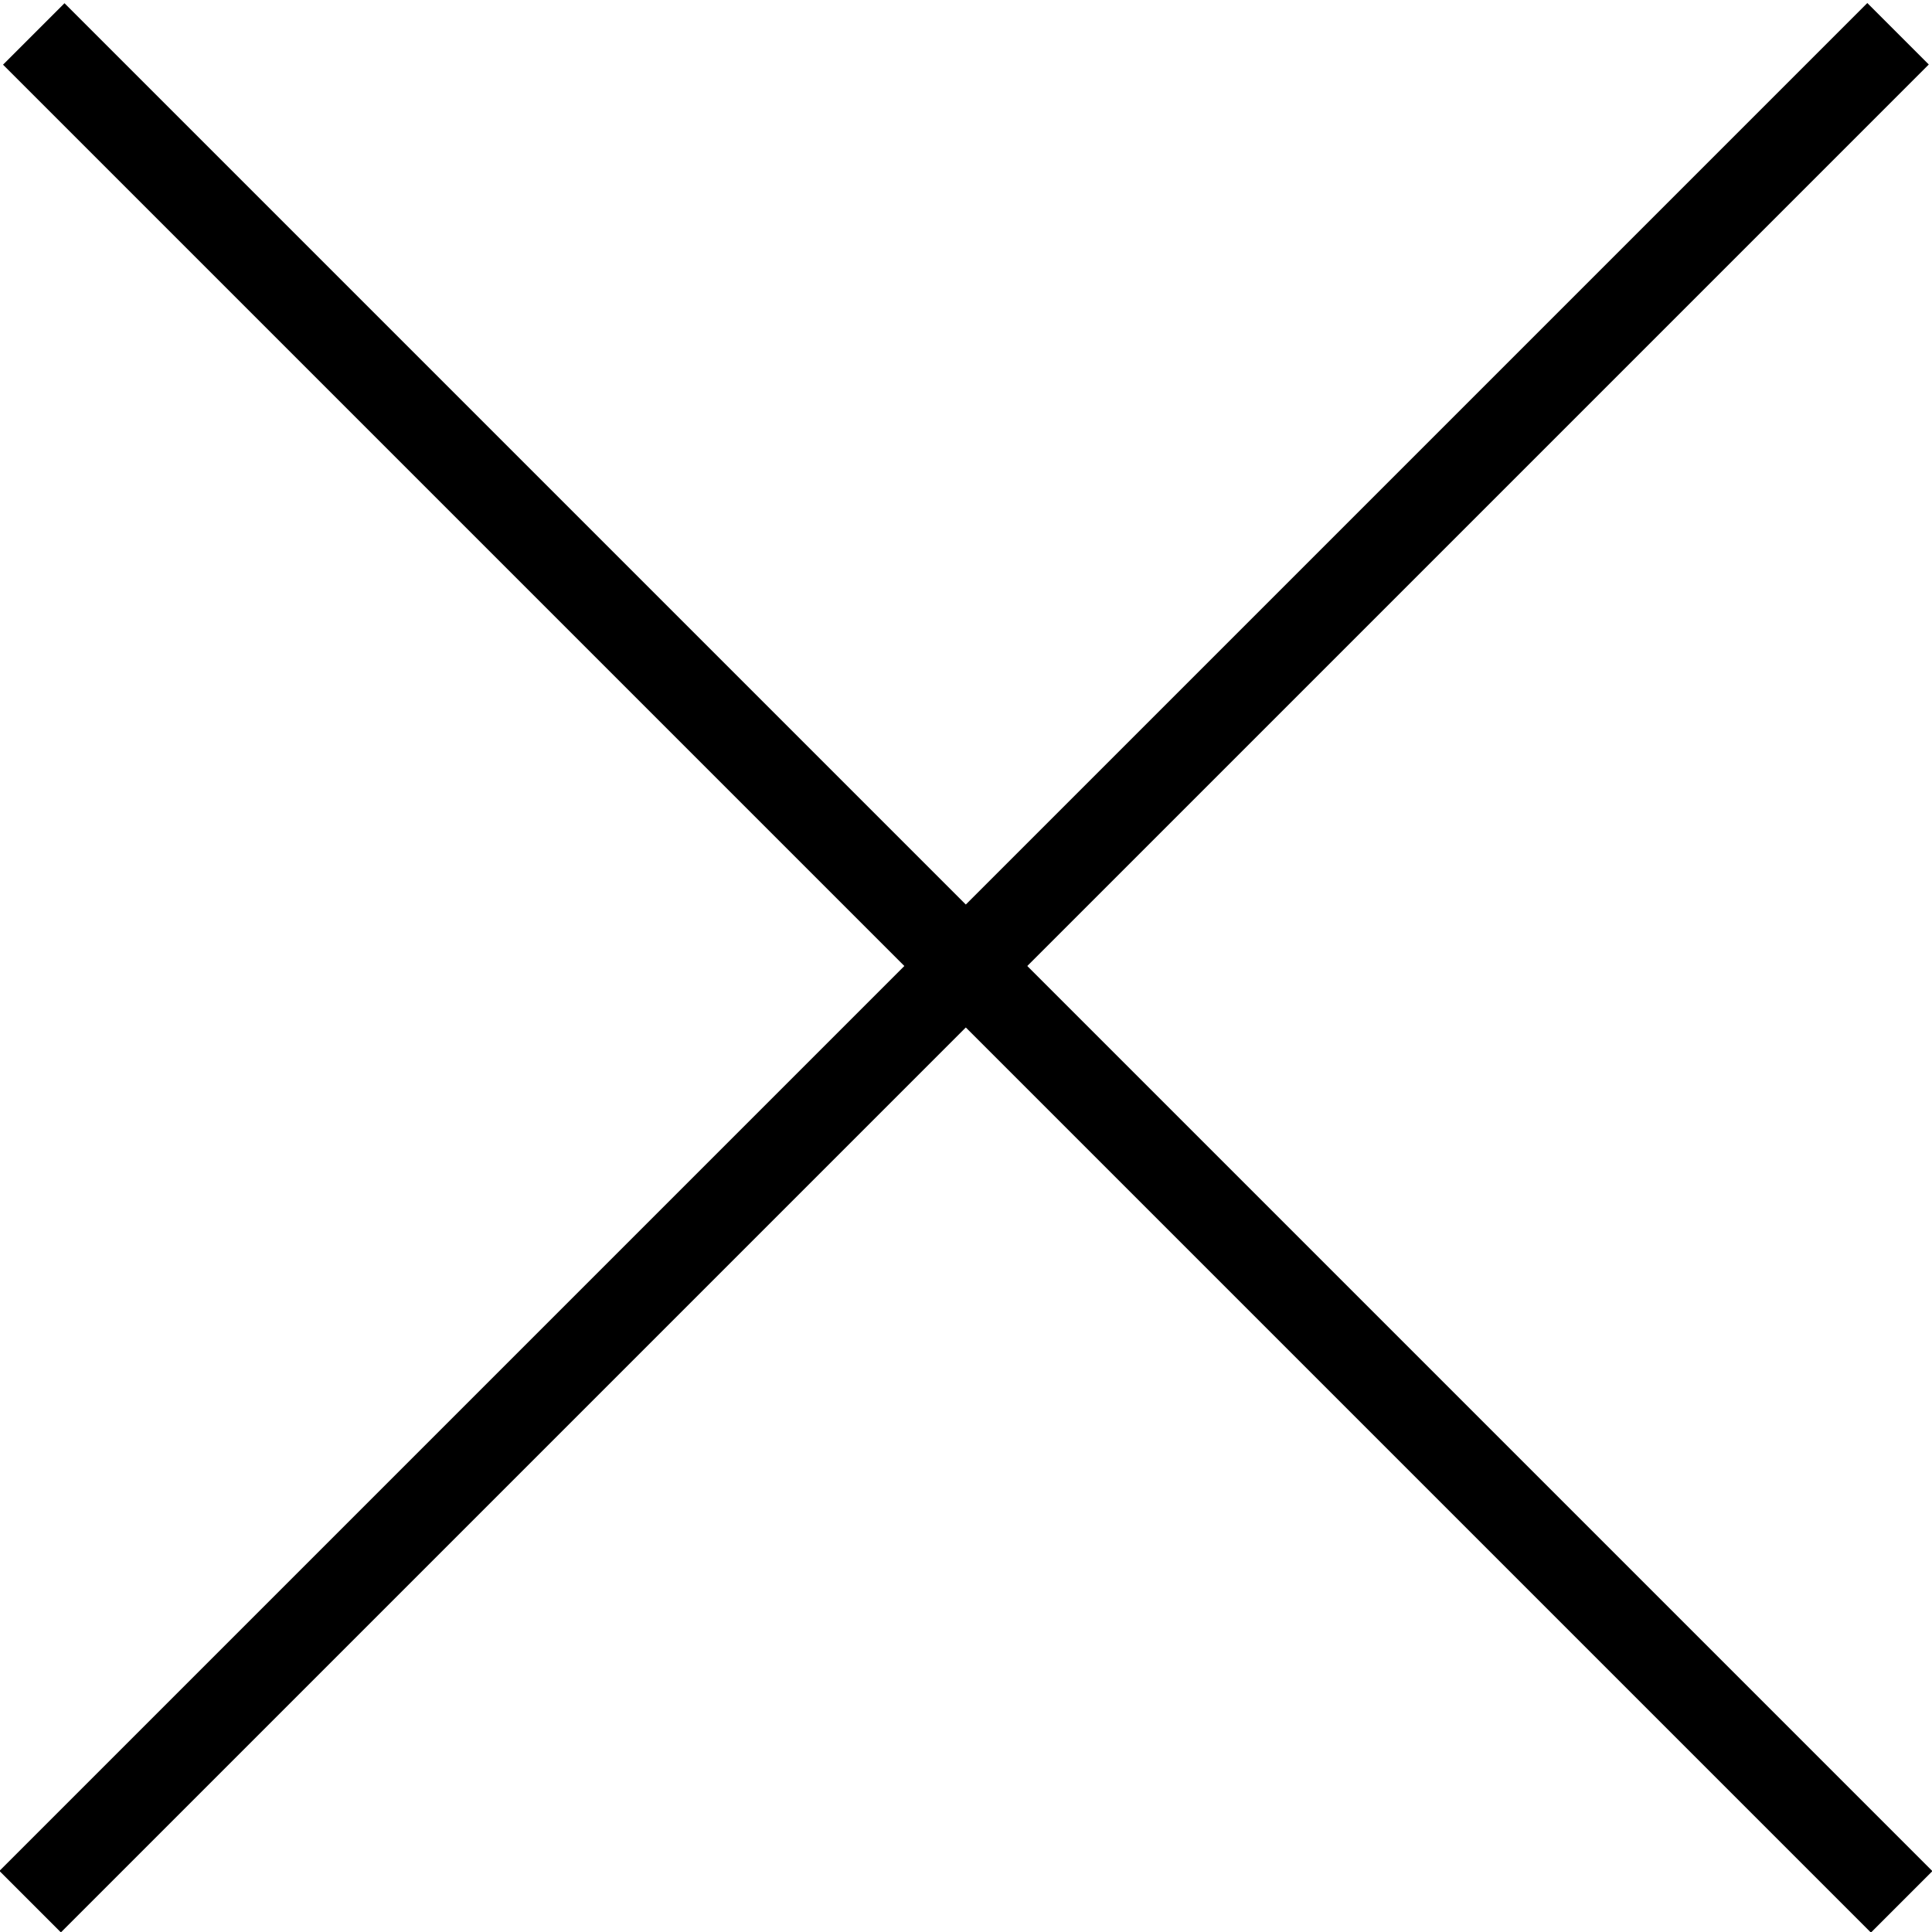
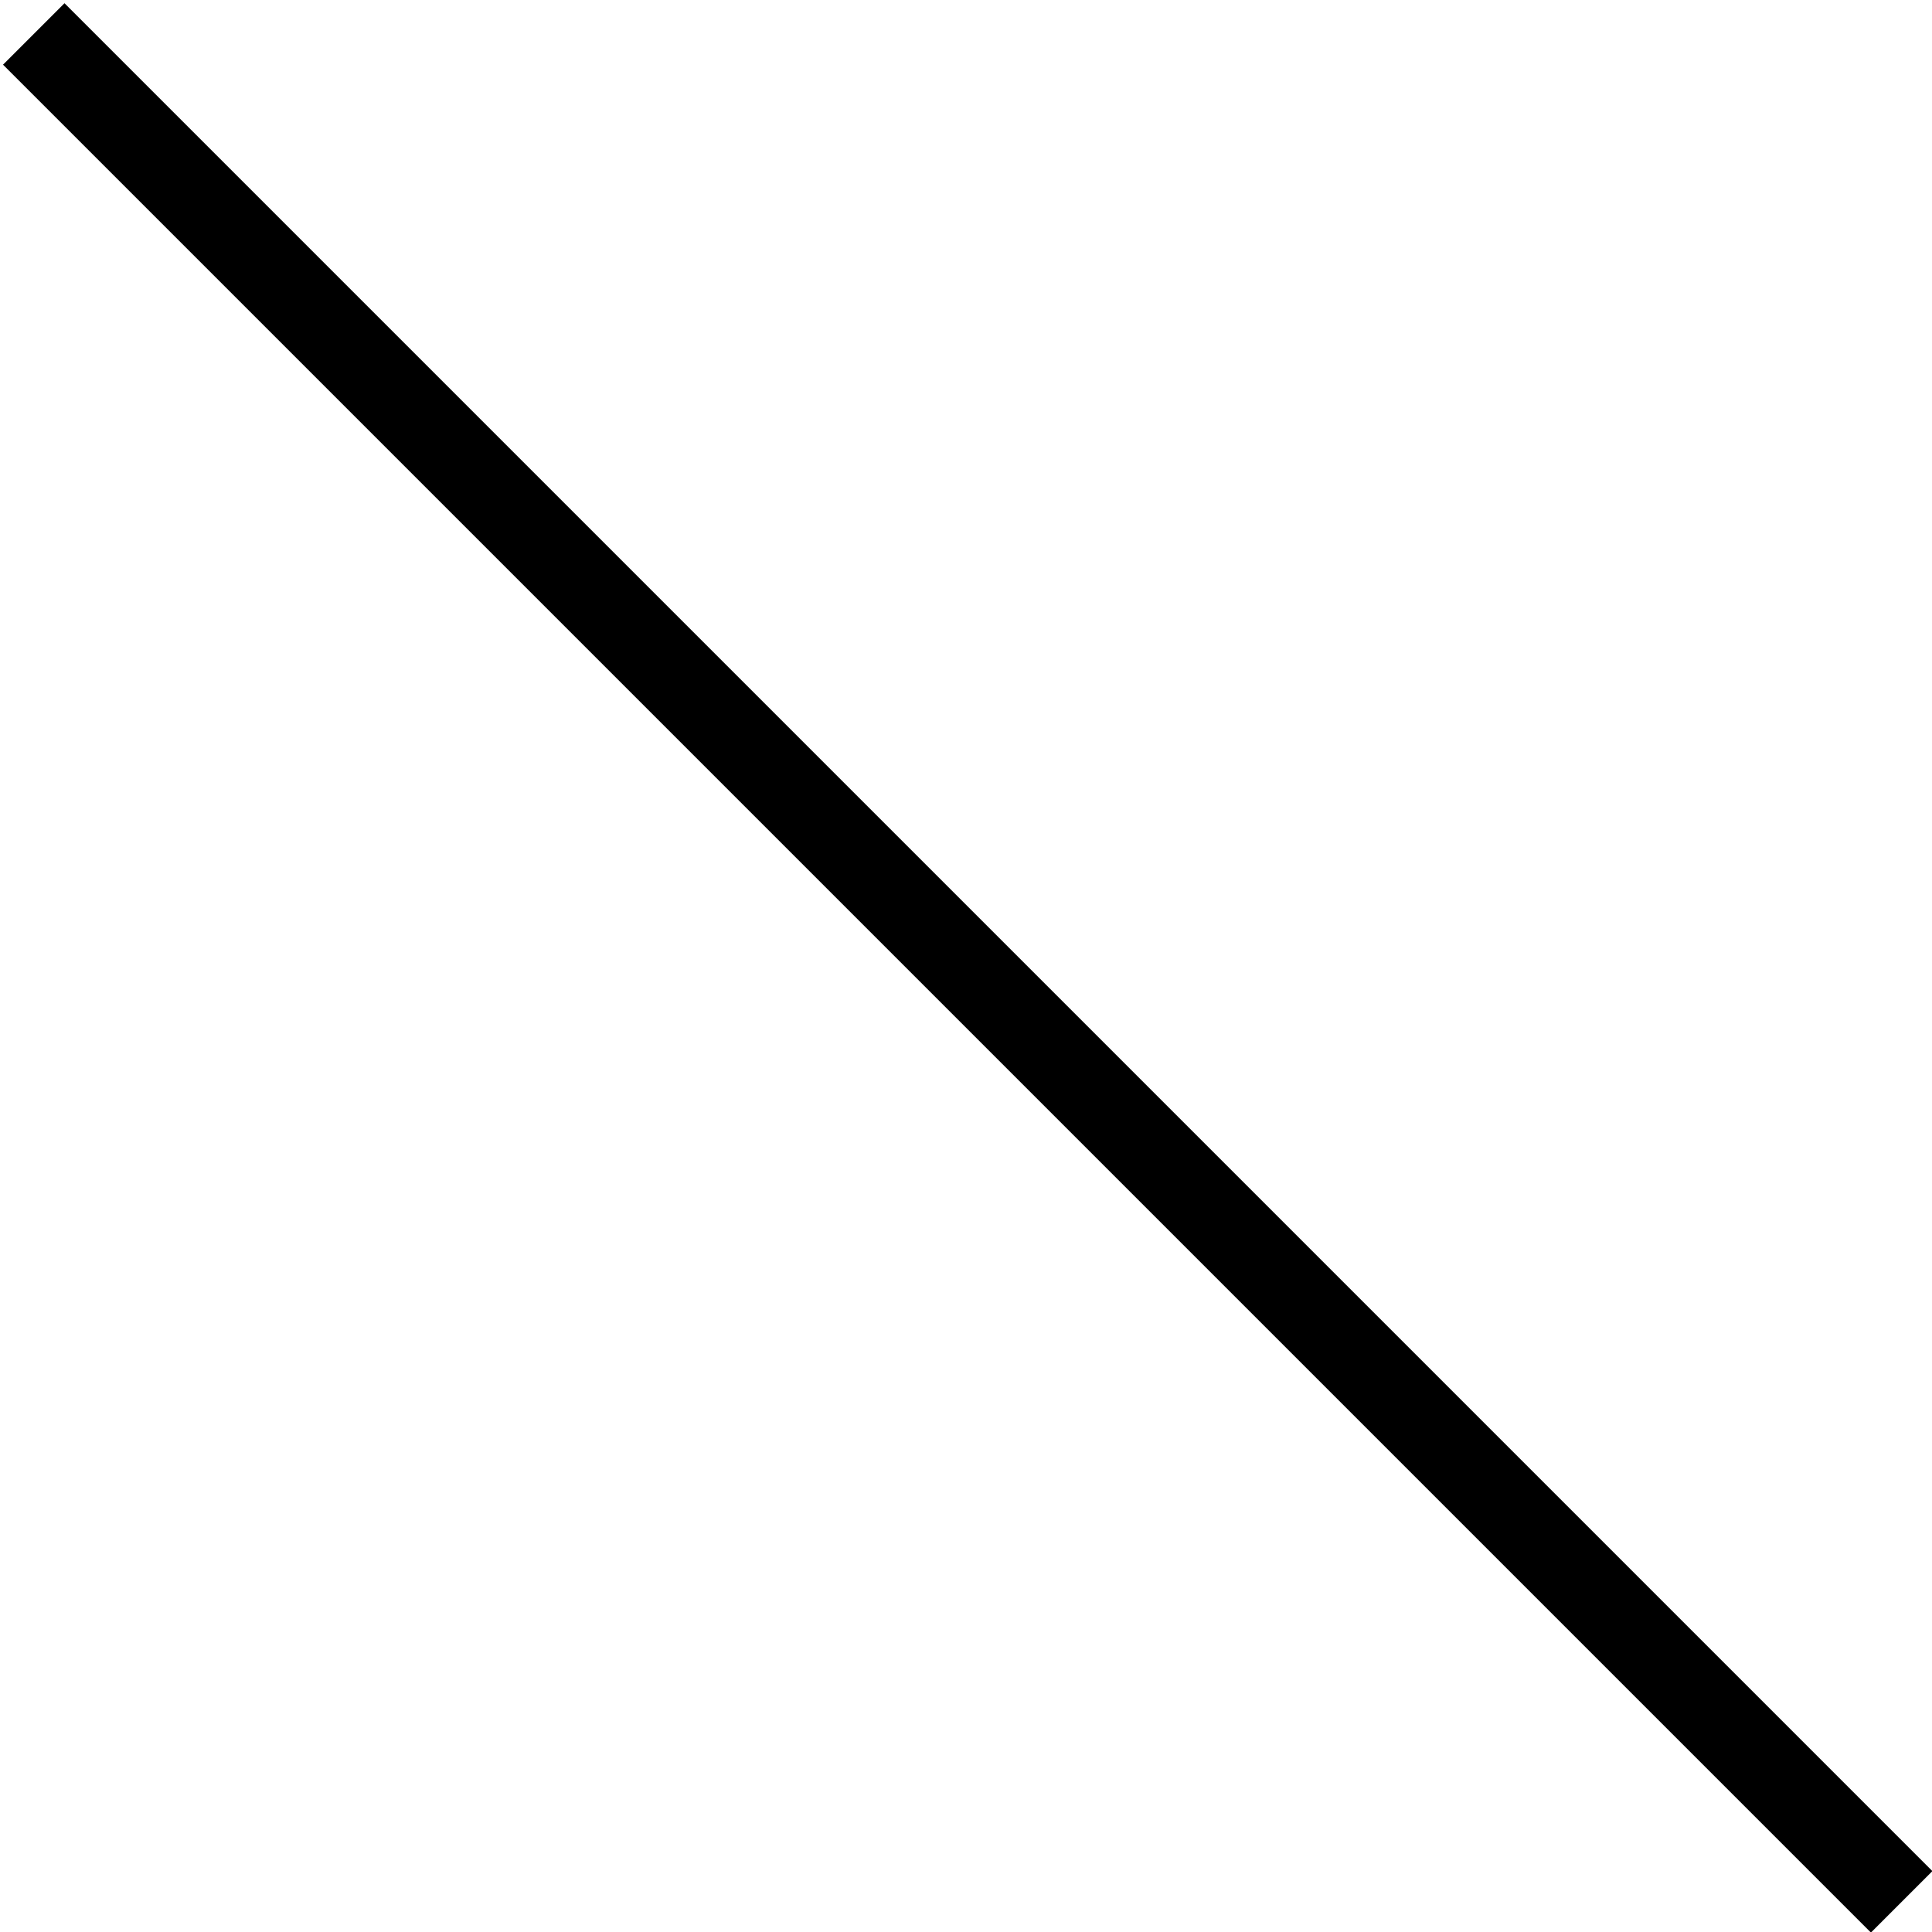
<svg xmlns="http://www.w3.org/2000/svg" version="1.1" id="レイヤー_1" x="0px" y="0px" viewBox="0 0 40 40" style="enable-background:new 0 0 40 40;" xml:space="preserve">
  <rect x="-7.4" y="19.1" transform="matrix(-0.707 -0.707 0.707 -0.707 20 48.284)" width="54.7" height="1.8" />
-   <rect x="-7.4" y="19.1" transform="matrix(0.707 -0.707 0.707 0.707 -8.284 20)" width="54.7" height="1.8" />
</svg>